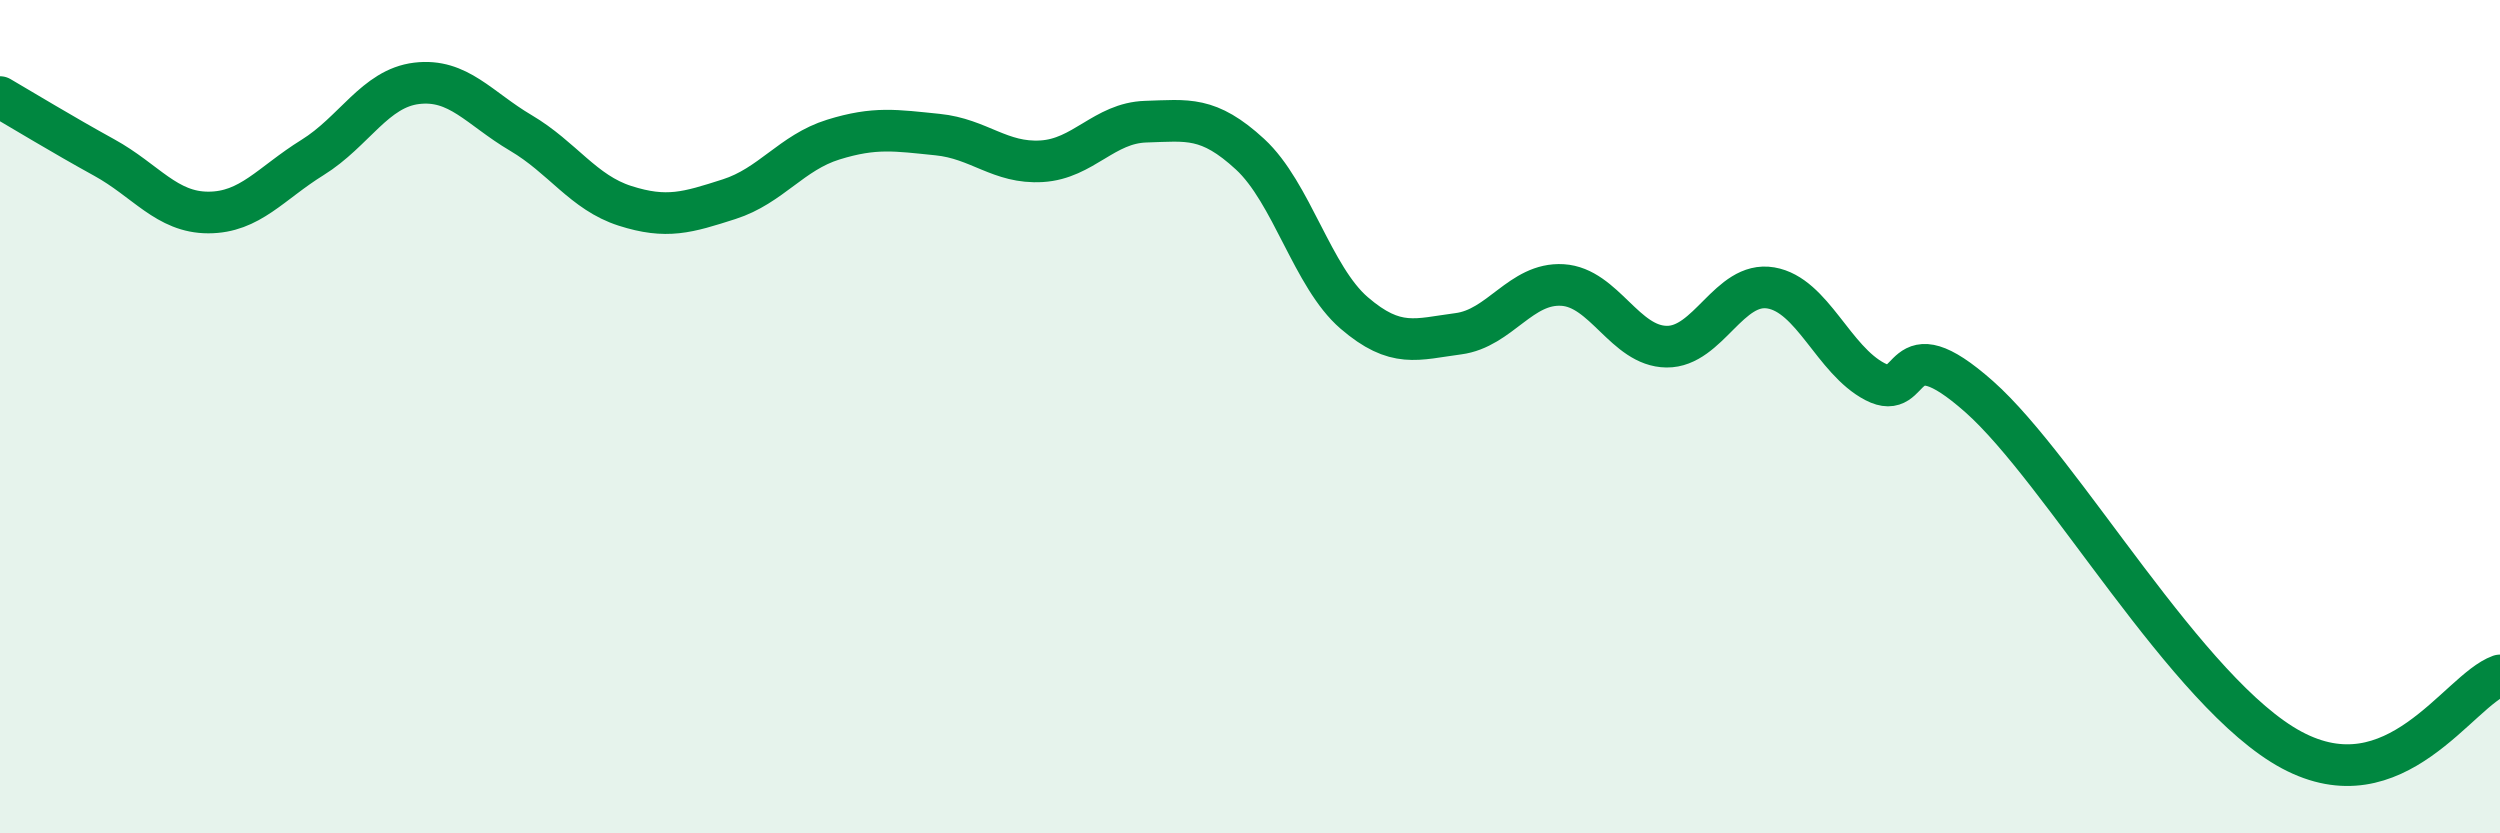
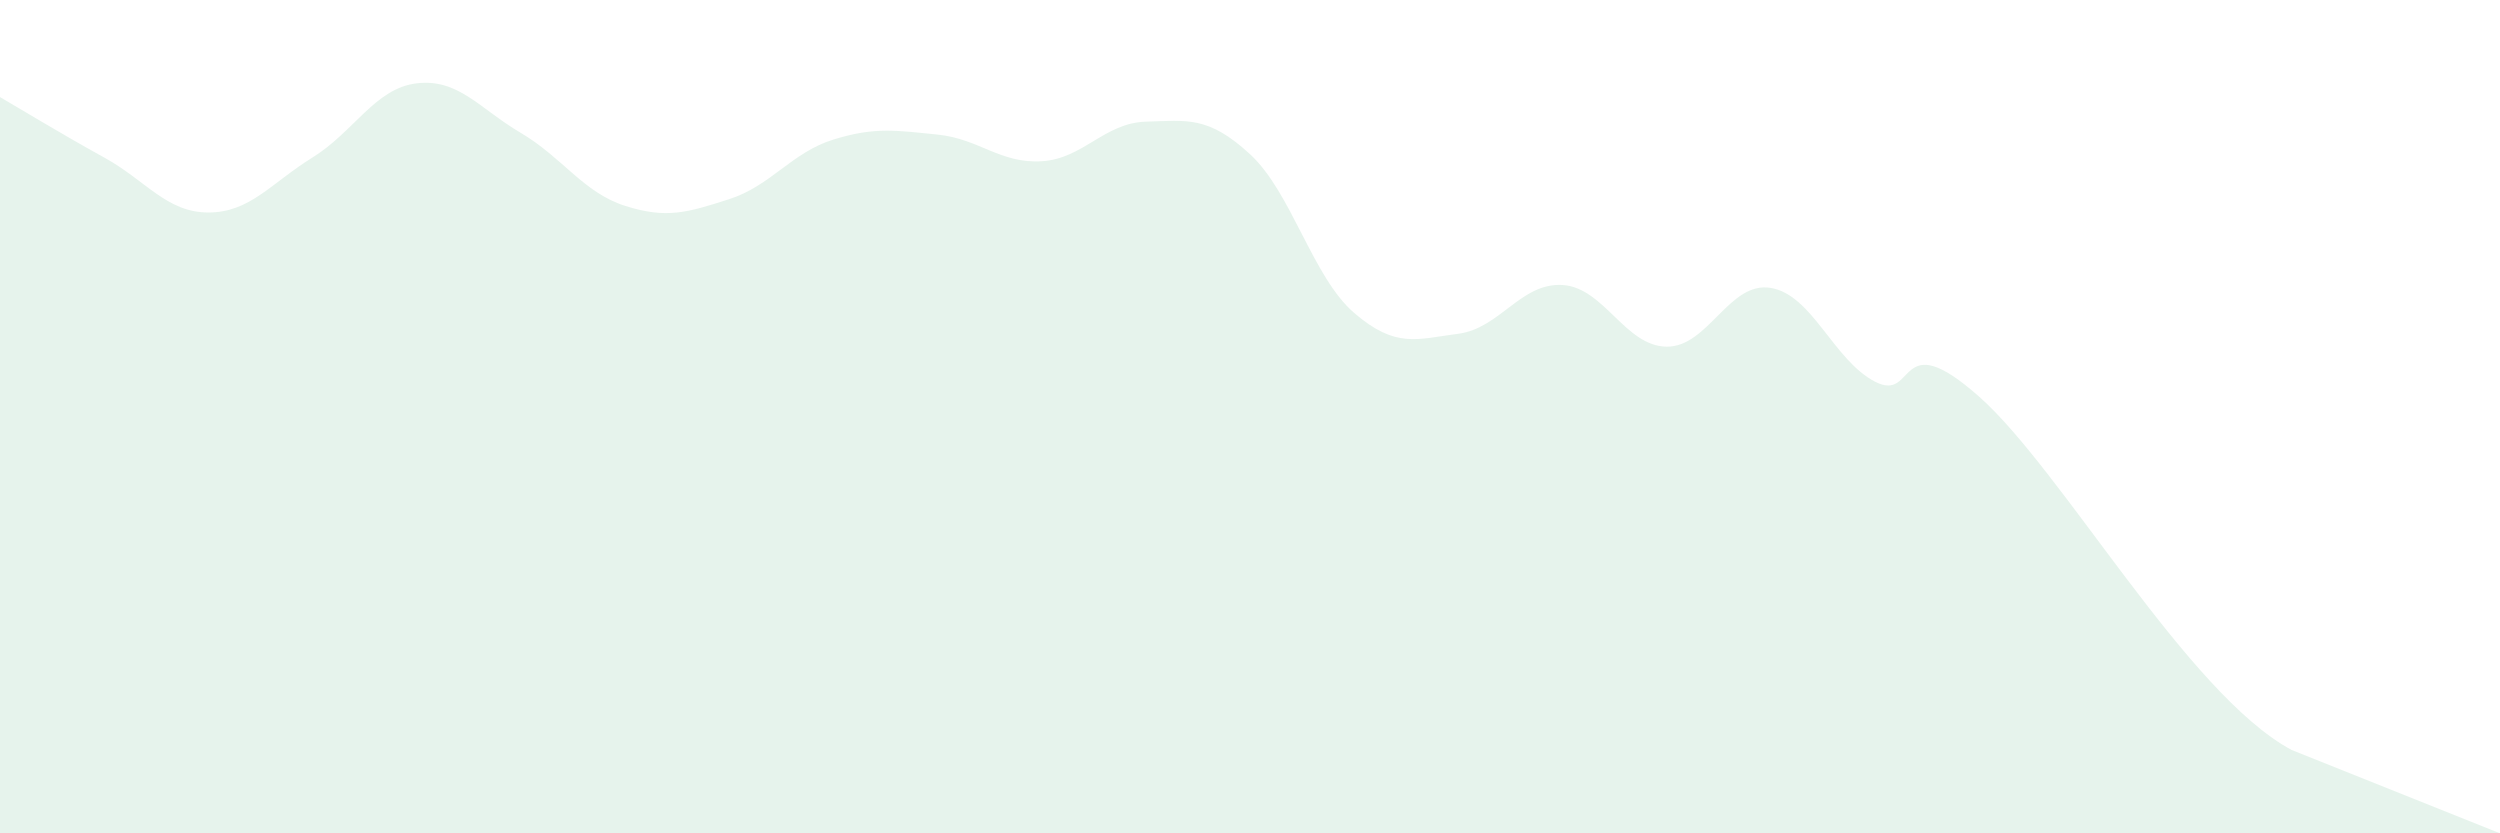
<svg xmlns="http://www.w3.org/2000/svg" width="60" height="20" viewBox="0 0 60 20">
-   <path d="M 0,2.33 C 0.5,2.62 1.5,3.23 2.5,3.78 C 3.5,4.33 4,5.1 5,5.1 C 6,5.1 6.5,4.4 7.5,3.78 C 8.5,3.16 9,2.12 10,2 C 11,1.88 11.5,2.6 12.5,3.19 C 13.5,3.78 14,4.62 15,4.94 C 16,5.26 16.5,5.1 17.5,4.78 C 18.5,4.46 19,3.66 20,3.35 C 21,3.04 21.5,3.13 22.5,3.23 C 23.5,3.33 24,3.93 25,3.87 C 26,3.81 26.5,2.95 27.5,2.92 C 28.5,2.89 29,2.78 30,3.7 C 31,4.62 31.5,6.65 32.5,7.51 C 33.5,8.37 34,8.14 35,8.01 C 36,7.88 36.5,6.78 37.5,6.84 C 38.5,6.9 39,8.31 40,8.32 C 41,8.33 41.5,6.74 42.5,6.91 C 43.5,7.08 44,8.64 45,9.16 C 46,9.68 45.5,7.75 47.5,9.52 C 49.5,11.29 52.5,16.66 55,18 C 57.5,19.34 59,16.57 60,16.21L60 20L0 20Z" fill="#008740" opacity="0.1" stroke-linecap="round" stroke-linejoin="round" />
-   <path d="M 0,2.33 C 0.5,2.62 1.5,3.23 2.5,3.78 C 3.5,4.33 4,5.1 5,5.1 C 6,5.1 6.5,4.4 7.5,3.78 C 8.5,3.16 9,2.12 10,2 C 11,1.88 11.5,2.6 12.5,3.19 C 13.5,3.78 14,4.62 15,4.94 C 16,5.26 16.5,5.1 17.5,4.78 C 18.5,4.46 19,3.66 20,3.35 C 21,3.04 21.5,3.13 22.5,3.23 C 23.5,3.33 24,3.93 25,3.87 C 26,3.81 26.5,2.95 27.5,2.92 C 28.5,2.89 29,2.78 30,3.7 C 31,4.62 31.5,6.65 32.5,7.51 C 33.5,8.37 34,8.14 35,8.01 C 36,7.88 36.5,6.78 37.5,6.84 C 38.5,6.9 39,8.31 40,8.32 C 41,8.33 41.5,6.74 42.5,6.91 C 43.5,7.08 44,8.64 45,9.16 C 46,9.68 45.5,7.75 47.5,9.52 C 49.5,11.29 52.5,16.66 55,18 C 57.5,19.34 59,16.57 60,16.21" stroke="#008740" stroke-width="1" fill="none" stroke-linecap="round" stroke-linejoin="round" />
+   <path d="M 0,2.33 C 0.5,2.62 1.5,3.23 2.5,3.78 C 3.5,4.33 4,5.1 5,5.1 C 6,5.1 6.5,4.4 7.5,3.78 C 8.5,3.16 9,2.12 10,2 C 11,1.88 11.5,2.6 12.5,3.19 C 13.5,3.78 14,4.62 15,4.94 C 16,5.26 16.5,5.1 17.5,4.78 C 18.5,4.46 19,3.66 20,3.35 C 21,3.04 21.5,3.13 22.5,3.23 C 23.5,3.33 24,3.93 25,3.87 C 26,3.81 26.5,2.95 27.5,2.92 C 28.5,2.89 29,2.78 30,3.7 C 31,4.62 31.5,6.65 32.5,7.51 C 33.5,8.37 34,8.14 35,8.01 C 36,7.88 36.5,6.78 37.5,6.84 C 38.5,6.9 39,8.31 40,8.32 C 41,8.33 41.5,6.74 42.5,6.91 C 43.5,7.08 44,8.64 45,9.16 C 46,9.68 45.5,7.75 47.5,9.52 C 49.5,11.29 52.5,16.66 55,18 L60 20L0 20Z" fill="#008740" opacity="0.1" stroke-linecap="round" stroke-linejoin="round" />
</svg>